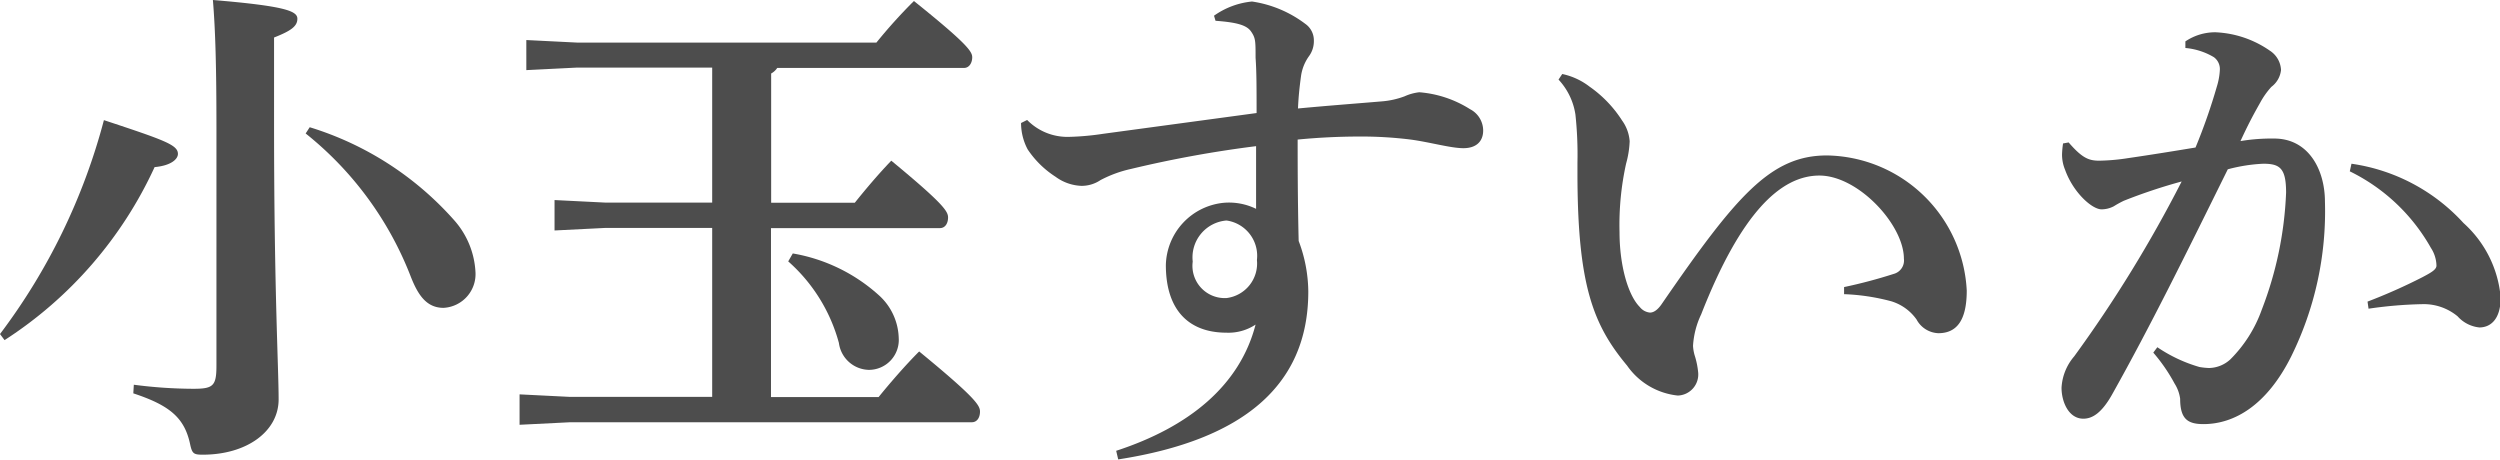
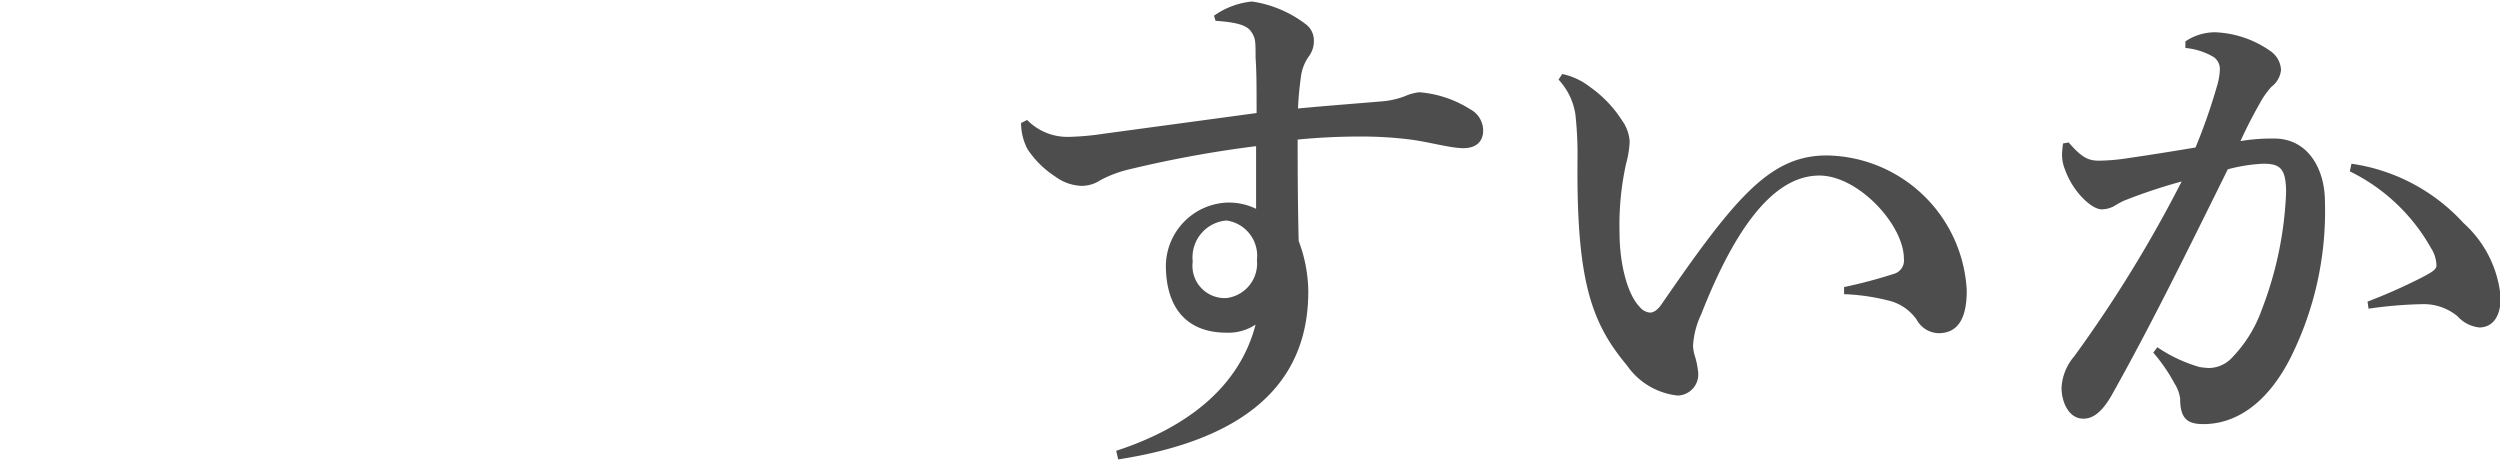
<svg xmlns="http://www.w3.org/2000/svg" viewBox="0 0 147.96 27.21">
  <defs>
    <style>.cls-1{fill:#4d4d4d;}</style>
  </defs>
  <title>アセット 2</title>
  <g id="レイヤー_2" data-name="レイヤー 2">
    <g id="スクロール前ヘッダー">
-       <path class="cls-1" d="M0,19.77A36.39,36.39,0,0,0,6.15,7.11c3.63,1.2,4.38,1.47,4.38,2,0,.3-.39.69-1.38.78A24.18,24.18,0,0,1,.27,20.13Zm7.92,3a27.6,27.6,0,0,0,3.51.24c1.17,0,1.38-.15,1.38-1.35V7.59C12.81,4,12.75,1.8,12.6,0c4.32.36,5,.66,5,1.11s-.39.72-1.38,1.11V7.41c0,9.75.27,14.34.27,16.23S14.61,26.91,12,26.91c-.54,0-.63-.06-.75-.63-.33-1.53-1.17-2.28-3.36-3ZM18.33,7.53A18.78,18.78,0,0,1,26.85,13a5,5,0,0,1,1.29,3.09,2,2,0,0,1-1.89,2.13c-1,0-1.5-.75-1.92-1.8a20.12,20.12,0,0,0-6.24-8.52Z" />
-       <path class="cls-1" d="M42.15,4h-8l-3,.15V2.37l3,.15H51.87A30.34,30.34,0,0,1,54.09.06c3.18,2.55,3.45,3,3.45,3.33s-.18.63-.48.63H46a1,1,0,0,1-.36.33V12h4.95c.6-.75,1.38-1.68,2.16-2.49,3.09,2.55,3.36,3,3.36,3.36s-.18.63-.48.63h-10v10H52c.63-.78,1.56-1.86,2.4-2.7C57.75,23.55,58,24,58,24.36s-.18.63-.48.63H33.75l-3,.15v-1.8l3,.15h8.4v-10H35.82l-3,.15v-1.8l3,.15h6.33Zm4.77,11A10.15,10.15,0,0,1,52,17.46,3.53,3.53,0,0,1,53.19,20a1.77,1.77,0,0,1-1.77,1.89,1.83,1.83,0,0,1-1.77-1.59,9.87,9.87,0,0,0-3-4.83Z" />
      <path class="cls-1" d="M71.85.93A4.65,4.65,0,0,1,74.1.09a6.88,6.88,0,0,1,3.15,1.32,1.19,1.19,0,0,1,.51,1,1.5,1.5,0,0,1-.3.93A2.64,2.64,0,0,0,77,4.5c-.09.66-.15,1.23-.18,1.92C78.75,6.24,80,6.15,81.78,6a4.92,4.92,0,0,0,1.35-.3A2.88,2.88,0,0,1,84,5.46a6.57,6.57,0,0,1,3,1,1.43,1.43,0,0,1,.78,1.26c0,.66-.42,1.05-1.17,1.05s-2-.36-3.12-.51a23.72,23.72,0,0,0-3-.18c-1.2,0-2.46.06-3.69.18,0,1.17,0,3.48.06,6a8.61,8.61,0,0,1,.57,3c0,5.58-3.9,8.79-11.25,9.93l-.12-.51c4.32-1.41,7.32-3.87,8.25-7.47a2.9,2.9,0,0,1-1.71.48c-2.34,0-3.6-1.44-3.6-4A3.79,3.79,0,0,1,72.45,12a3.65,3.65,0,0,1,1.89.36c0-.57,0-1.11,0-1.71s0-1.26,0-2A67.79,67.79,0,0,0,66.93,10a7.15,7.15,0,0,0-1.8.66A2,2,0,0,1,64,11a2.76,2.76,0,0,1-1.53-.54,5.65,5.65,0,0,1-1.65-1.62,3.34,3.34,0,0,1-.39-1.56l.36-.18a3.34,3.34,0,0,0,2.49,1,15.76,15.76,0,0,0,2-.18l9.09-1.23c0-1.44,0-2.46-.06-3.27,0-1,0-1.17-.27-1.56s-.9-.54-2.1-.63ZM70.59,15.48a1.91,1.91,0,0,0,2,2.16,2.06,2.06,0,0,0,1.8-2.25,2.11,2.11,0,0,0-1.8-2.34A2.19,2.19,0,0,0,70.59,15.48Z" />
      <path class="cls-1" d="M92.46,4.38a4,4,0,0,1,1.62.75,7.12,7.12,0,0,1,1.92,2,2.39,2.39,0,0,1,.45,1.23,5.7,5.7,0,0,1-.21,1.32,16.77,16.77,0,0,0-.39,4.05c0,2,.51,3.75,1.2,4.44a.87.87,0,0,0,.6.33q.36,0,.72-.54c4.38-6.36,6.42-8.76,9.75-8.76a8.42,8.42,0,0,1,8.28,8c0,1.77-.6,2.52-1.68,2.52a1.53,1.53,0,0,1-1.29-.81,2.84,2.84,0,0,0-1.5-1.08,12.49,12.49,0,0,0-2.79-.42v-.42a29.58,29.58,0,0,0,2.94-.78.82.82,0,0,0,.6-.9c0-2-2.7-4.92-5-4.92s-4.65,2.22-7,8.22a5,5,0,0,0-.48,1.86,2.53,2.53,0,0,0,.09.54A4.76,4.76,0,0,1,100.5,22a1.25,1.25,0,0,1-1.2,1.41,4.18,4.18,0,0,1-3-1.77c-2-2.4-2.94-4.74-2.94-11.4V9.63a22.17,22.17,0,0,0-.12-2.85,3.88,3.88,0,0,0-1-2.07Z" />
      <path class="cls-1" d="M127.68,20.55a8.74,8.74,0,0,0,2.49,1.17,4.1,4.1,0,0,0,.57.06,1.91,1.91,0,0,0,1.26-.51,7.88,7.88,0,0,0,1.86-2.94,21.5,21.5,0,0,0,1.44-6.93c0-1.44-.36-1.71-1.35-1.71a9.78,9.78,0,0,0-2.1.33c-2.58,5.22-4.56,9.24-6.81,13.26-.66,1.2-1.23,1.5-1.74,1.5-.87,0-1.29-1-1.29-1.83a3.1,3.1,0,0,1,.75-1.86,77.23,77.23,0,0,0,6.36-10.35,32.15,32.15,0,0,0-3.42,1.14,6,6,0,0,0-.6.33,1.58,1.58,0,0,1-.72.18c-.57,0-1.68-1-2.16-2.34a2.34,2.34,0,0,1-.18-.93,5.5,5.5,0,0,1,.06-.63l.33-.06c.78.9,1.17,1.08,1.8,1.08a12.1,12.1,0,0,0,1.71-.15c1.44-.21,2.73-.42,4-.63a34.14,34.14,0,0,0,1.26-3.6,4,4,0,0,0,.18-1,.87.87,0,0,0-.36-.75,4,4,0,0,0-1.68-.54l0-.39a3.15,3.15,0,0,1,1.77-.54A6.08,6.08,0,0,1,134.34,3,1.44,1.44,0,0,1,135,4.14a1.43,1.43,0,0,1-.57,1,4.73,4.73,0,0,0-.66.93c-.51.9-.78,1.44-1.17,2.28a11.19,11.19,0,0,1,2-.15c2,0,3,1.8,3,3.75a19.39,19.39,0,0,1-2,9.15c-1.44,2.88-3.36,4-5.19,4-.93,0-1.38-.3-1.38-1.5a2.22,2.22,0,0,0-.33-.9,10.1,10.1,0,0,0-1.26-1.83ZM139.17,9.69a11.1,11.1,0,0,1,6.63,3.51A6.68,6.68,0,0,1,148,17.61c0,1.32-.63,1.77-1.26,1.77a2,2,0,0,1-1.29-.66,3.14,3.14,0,0,0-2-.72,25,25,0,0,0-3.27.27l-.06-.42a32.62,32.62,0,0,0,3.24-1.44c.51-.27.84-.45.84-.69a2,2,0,0,0-.33-1.05,11.11,11.11,0,0,0-4.8-4.53Z" />
    </g>
  </g>
</svg>